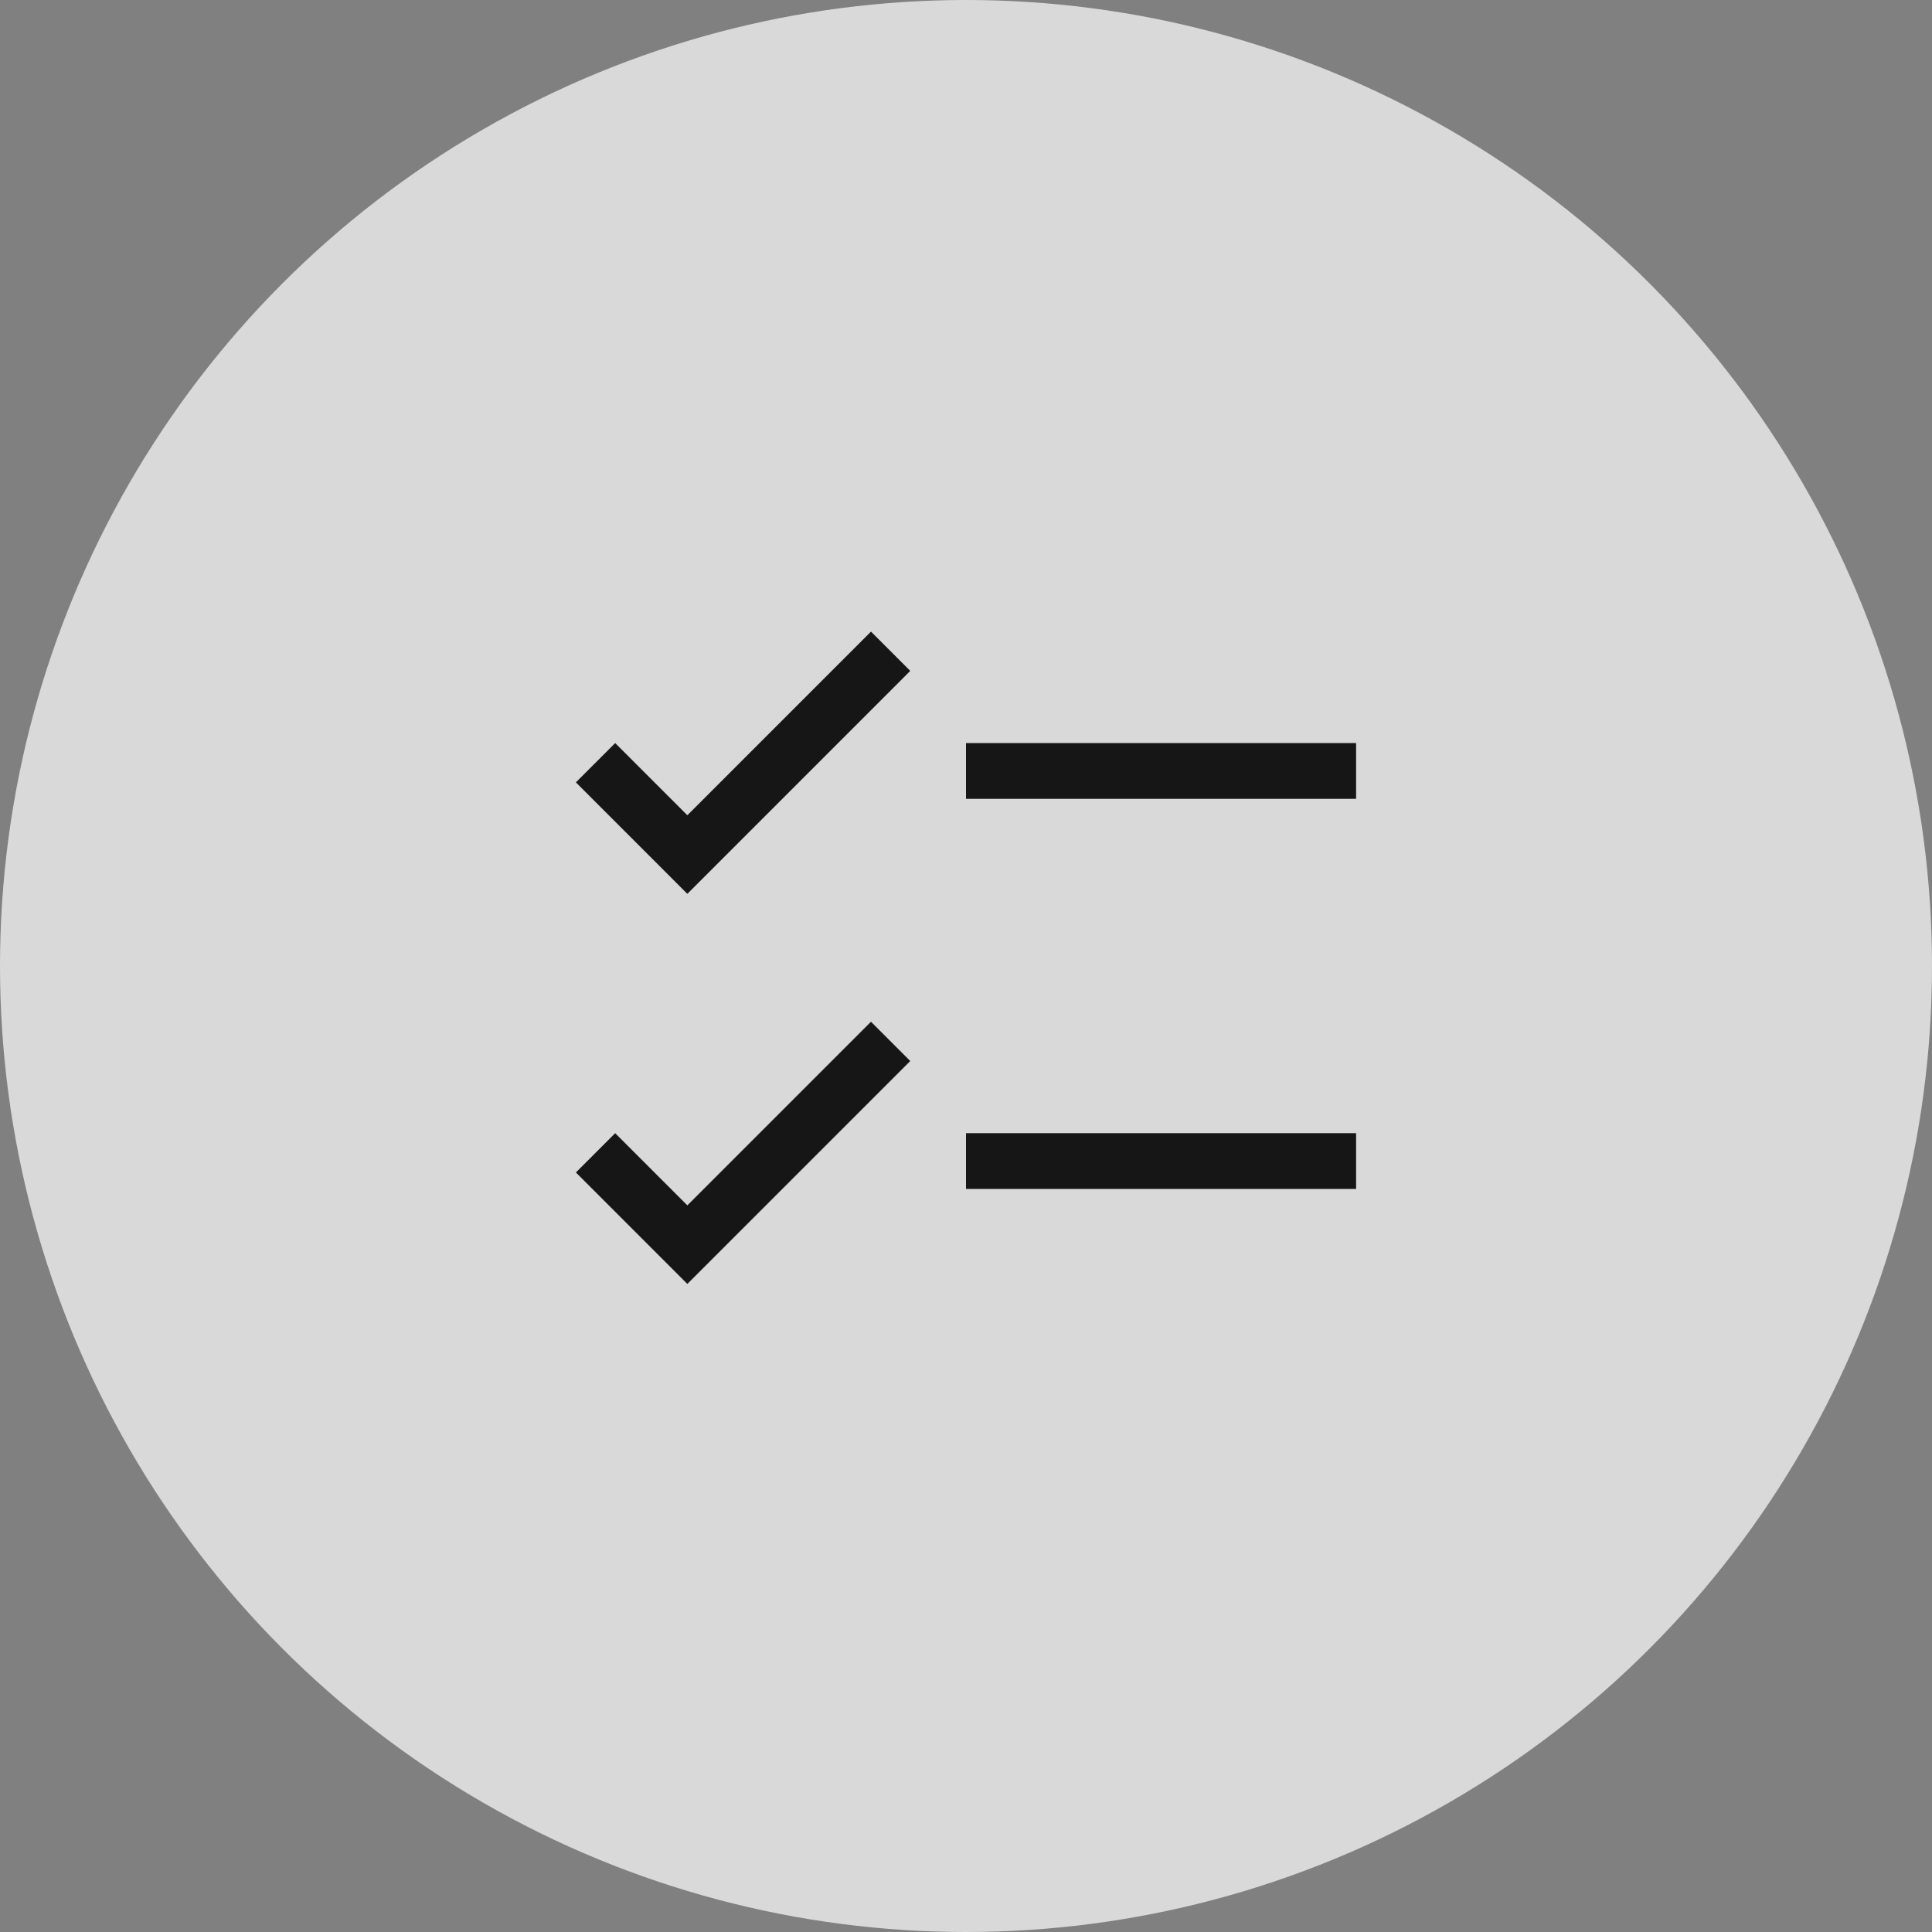
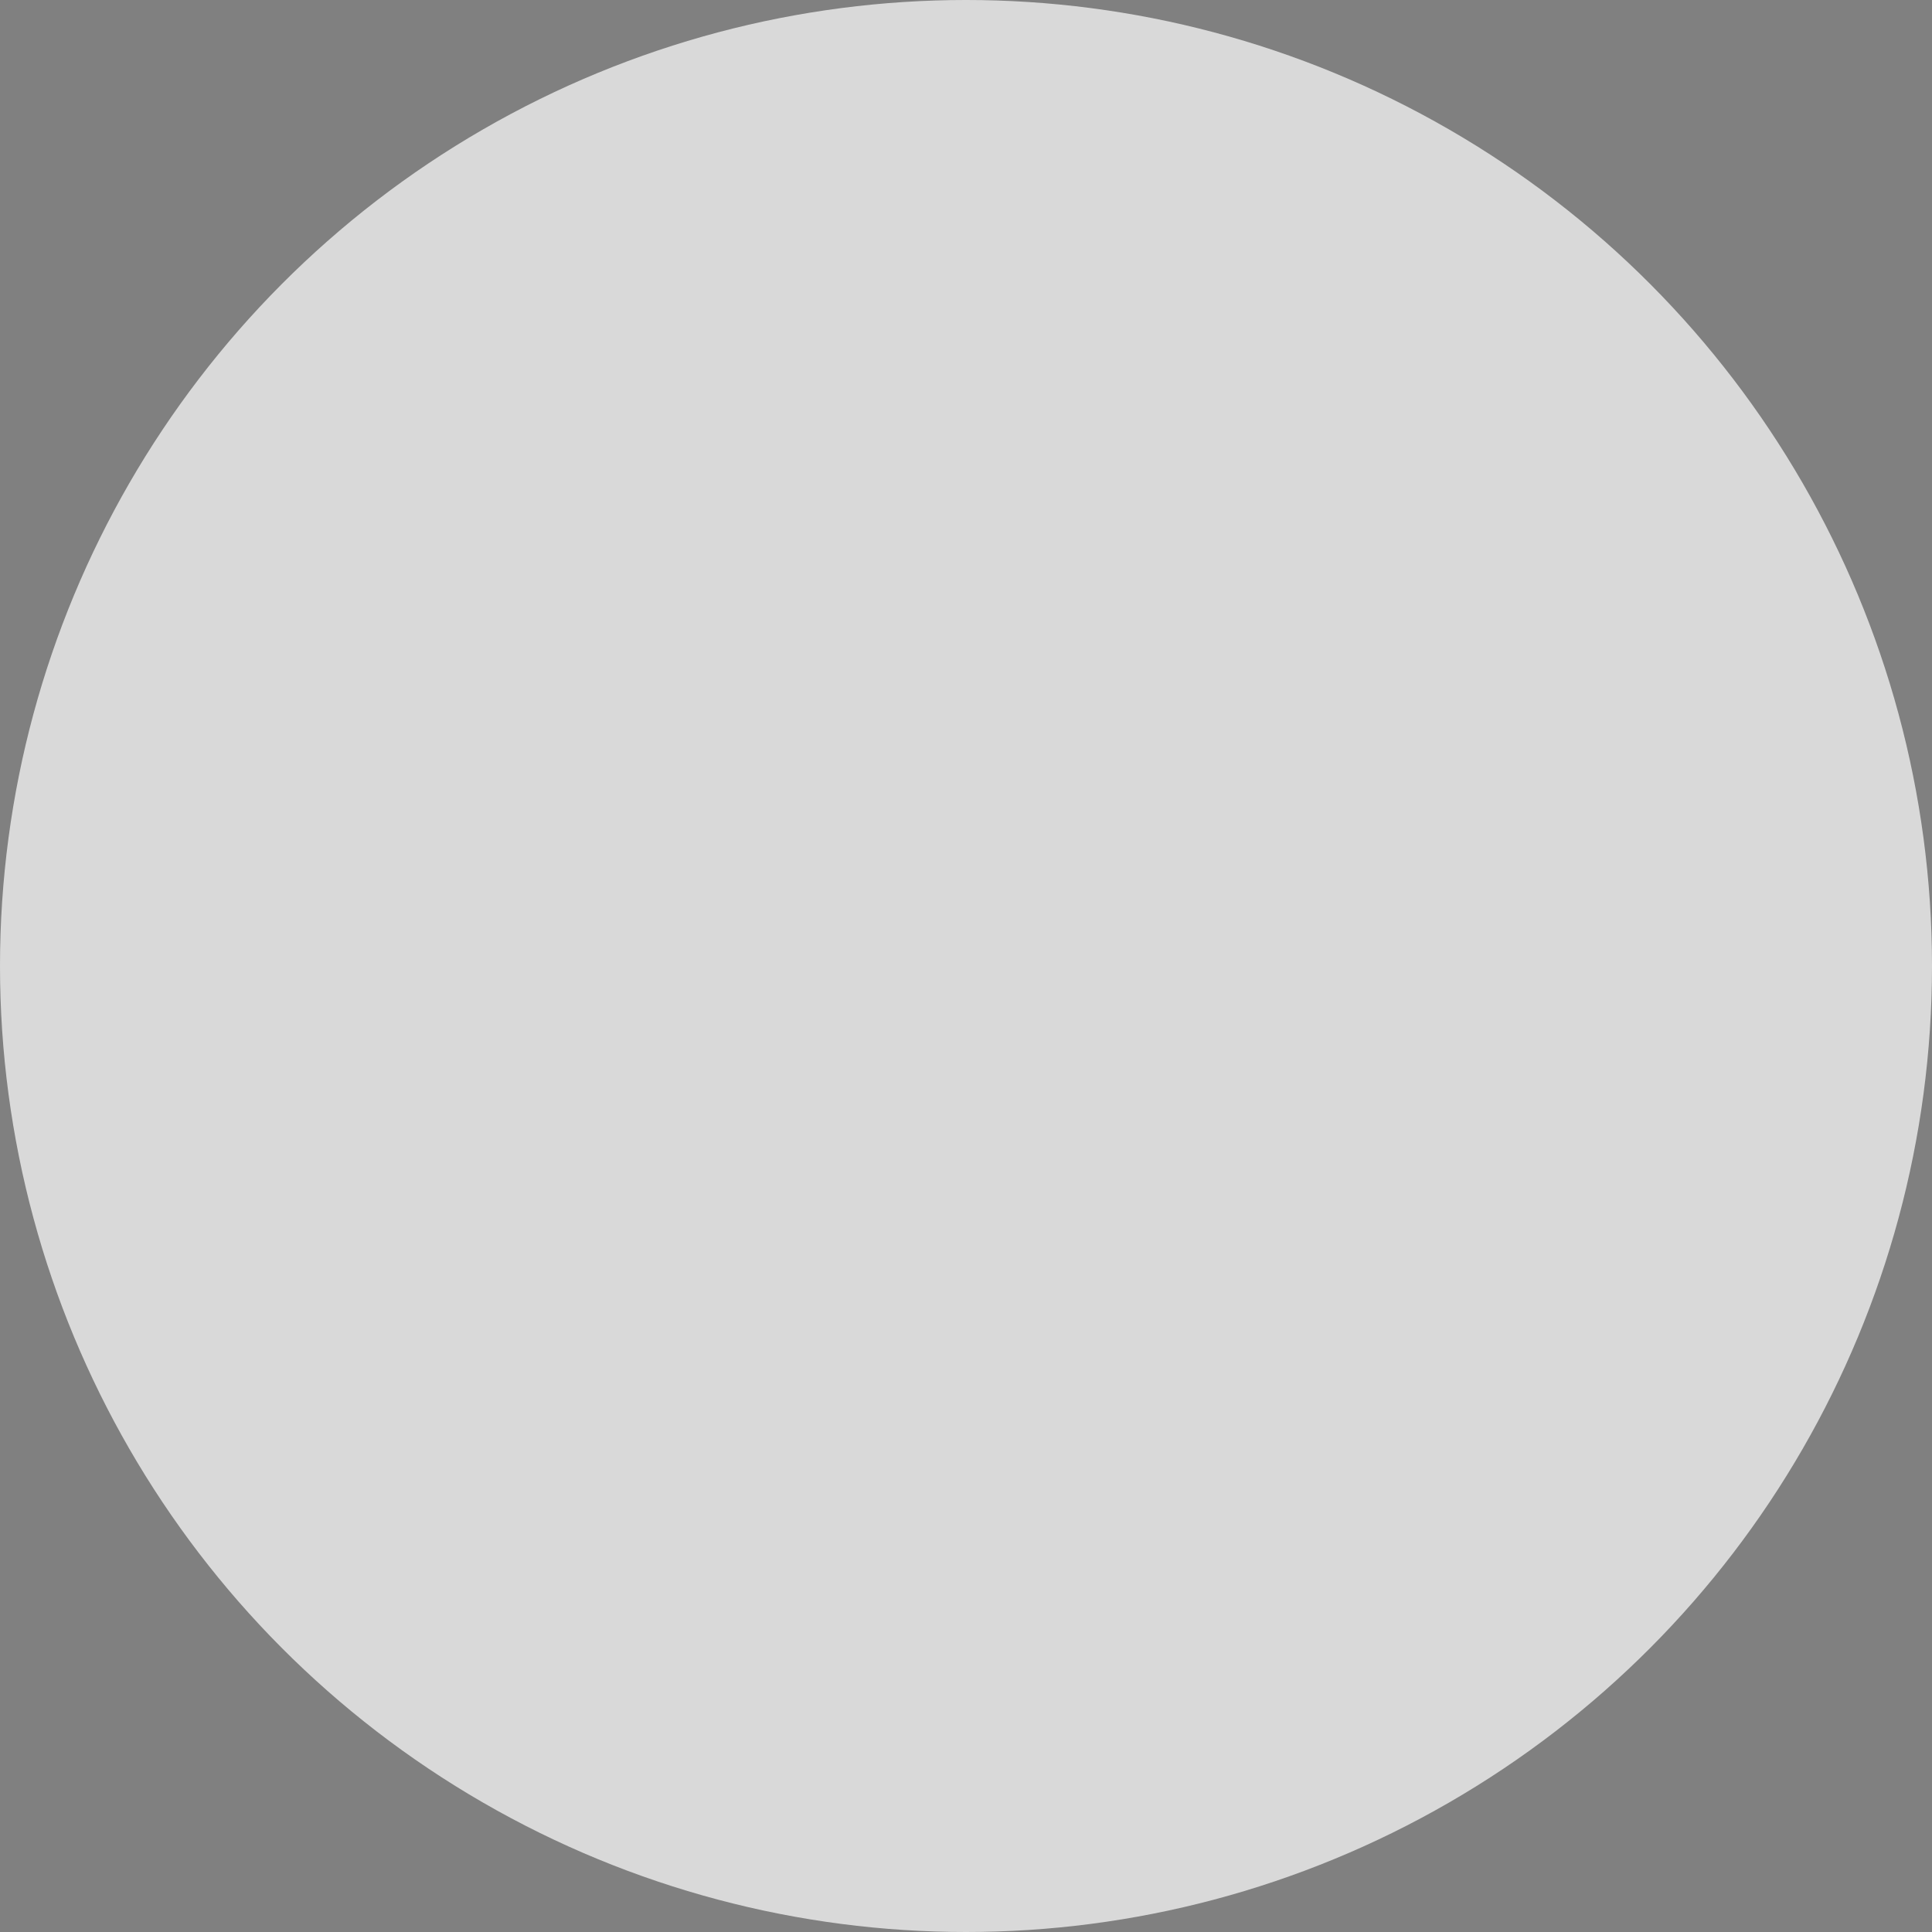
<svg xmlns="http://www.w3.org/2000/svg" width="60" height="60" viewBox="0 0 60 60" fill="none">
  <rect x="0" y="0" width="60" height="60" fill="#808080" stroke="none" />
  <circle cx="30" cy="30" r="30" fill="#D9D9D9" />
  <rect width="27.692" height="27.692" transform="translate(16.154 16.154)" fill="white" fill-opacity="0.01" style="mix-blend-mode:multiply" />
-   <path d="M42.115 23.077H30V24.808H42.115V23.077Z" fill="#161616" />
-   <path d="M21.346 25.318L19.105 23.077L17.885 24.297L21.346 27.759L28.269 20.835L27.049 19.615L21.346 25.318Z" fill="#161616" />
-   <path d="M42.115 35.192H30V36.923H42.115V35.192Z" fill="#161616" />
-   <path d="M21.346 37.434L19.105 35.192L17.885 36.412L21.346 39.874L28.269 32.951L27.049 31.731L21.346 37.434Z" fill="#161616" />
</svg>